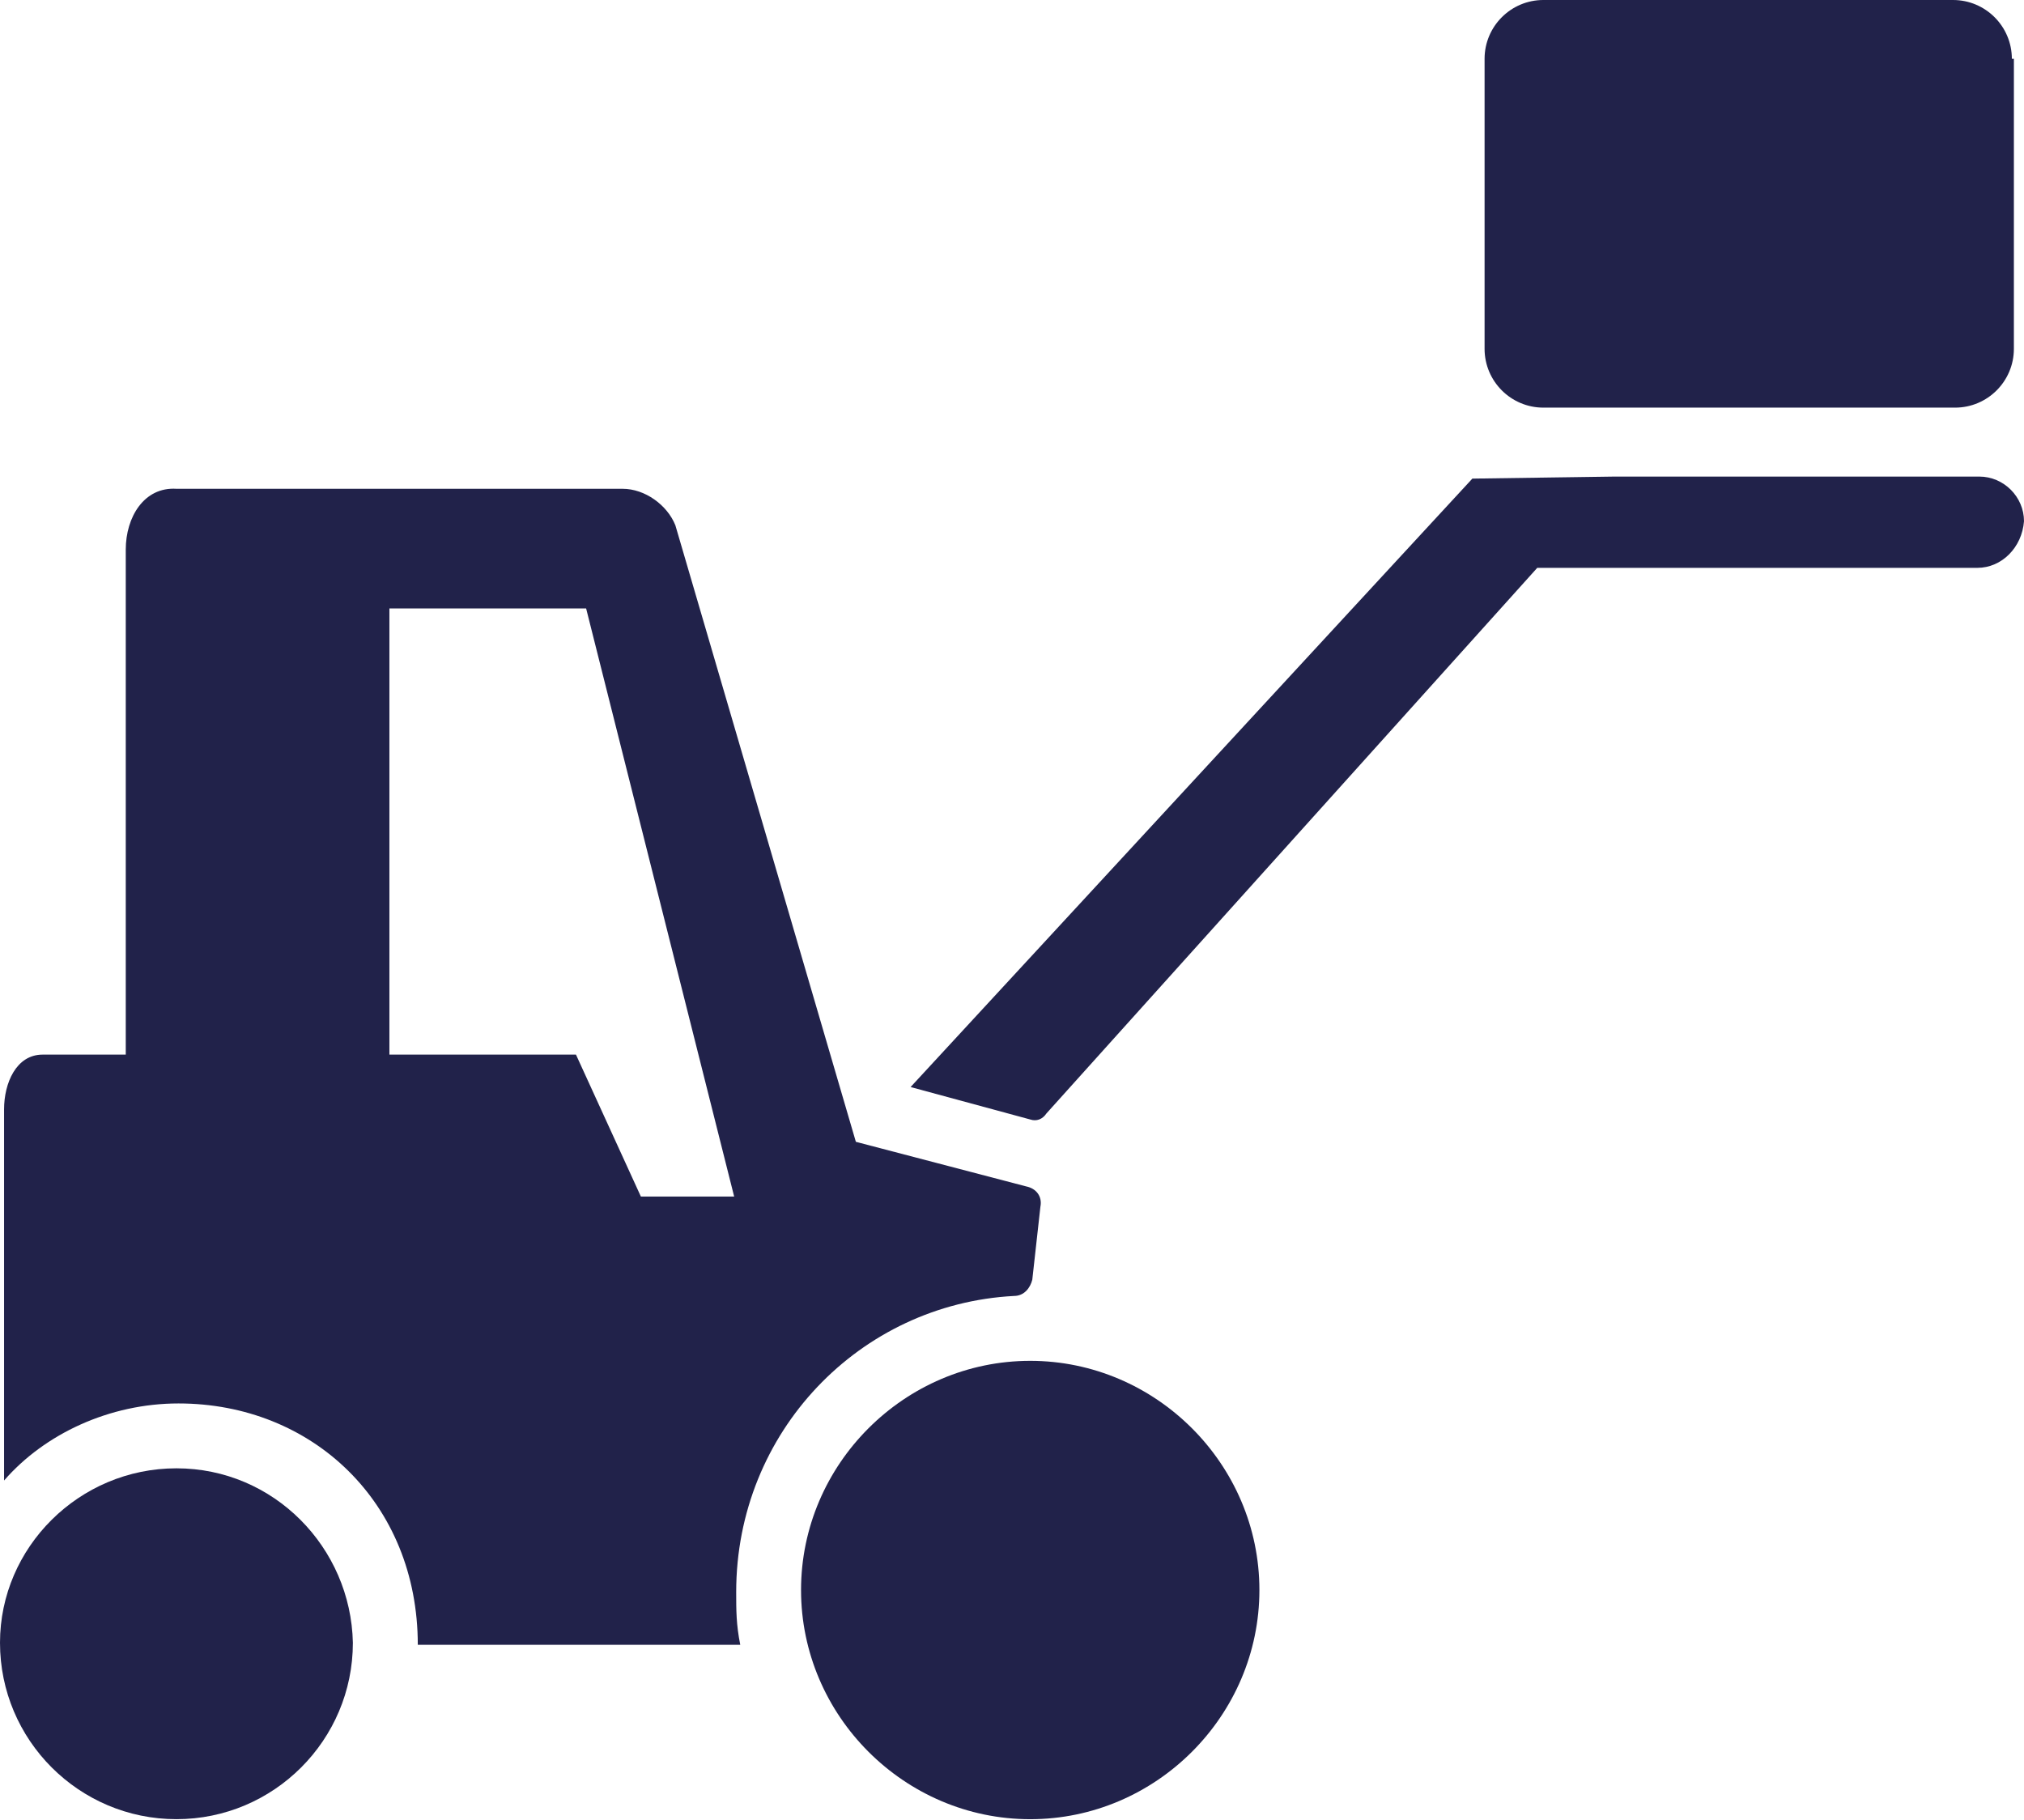
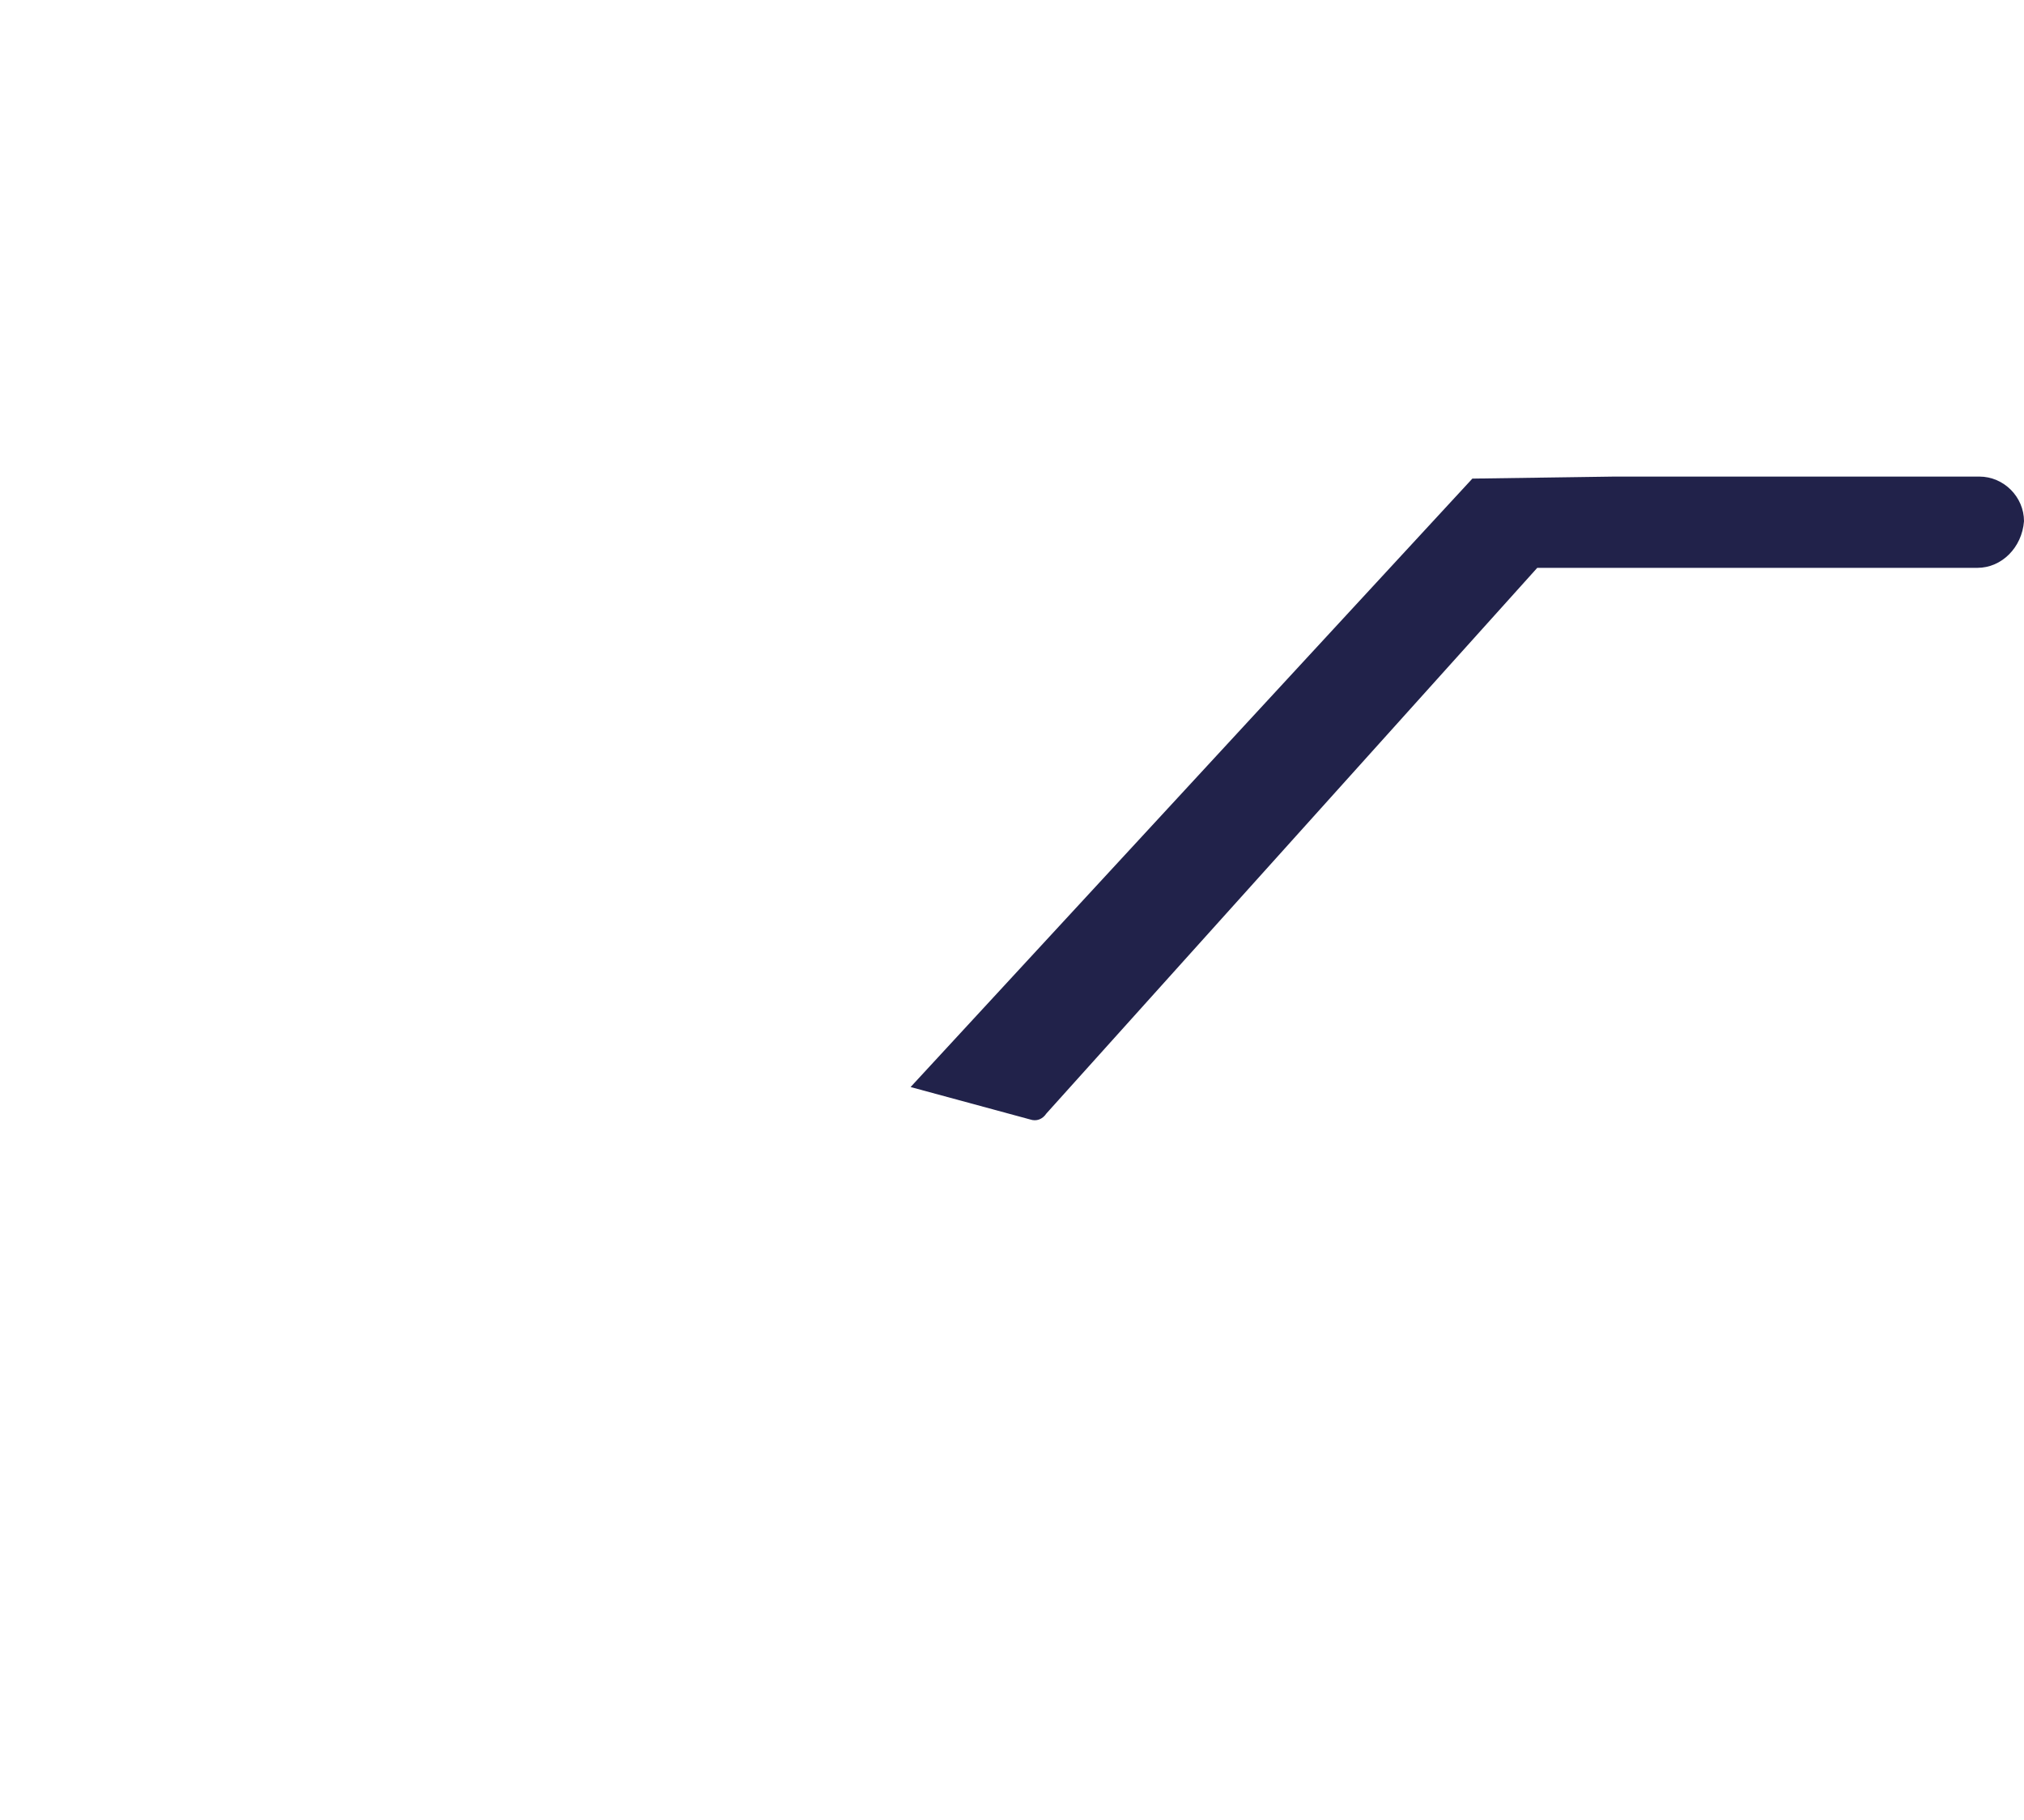
<svg xmlns="http://www.w3.org/2000/svg" width="119" height="107" viewBox="0 0 119 107" fill="none">
  <path d="M116.376 28.02H94.913L86.567 28.139L53.538 63.911L60.573 65.819C60.93 65.938 61.288 65.819 61.527 65.461L90.382 33.386H116.257C117.688 33.386 118.881 32.193 119 30.644C119 29.212 117.808 28.02 116.377 28.02L116.376 28.02Z" fill="#21224A" />
-   <path d="M10.373 86.328C4.65 86.328 0 90.979 0 96.583C0 102.306 4.65 106.956 10.373 106.956C16.097 106.956 20.747 102.306 20.747 96.583C20.628 90.979 16.097 86.328 10.373 86.328Z" fill="#21224A" />
-   <path d="M59.62 76.194C60.217 76.194 60.574 75.717 60.693 75.24L61.17 70.947C61.289 70.351 60.931 69.874 60.335 69.754L50.32 67.132L39.708 30.884C39.231 29.691 37.919 28.738 36.608 28.738H10.375C8.467 28.617 7.394 30.406 7.394 32.314V62.005H2.505C0.955 62.005 0.239 63.674 0.239 65.224V87.045C2.624 84.303 6.44 82.514 10.494 82.514C18.364 82.514 24.564 88.357 24.564 96.703H43.523C43.284 95.511 43.284 94.676 43.284 93.603C43.285 84.183 50.558 76.671 59.62 76.194L59.62 76.194ZM37.681 70.351L33.864 62.005H22.895V35.772H34.461L43.165 70.351L37.681 70.351Z" fill="#21224A" />
-   <path d="M60.571 80.009C53.179 80.009 47.097 86.09 47.097 93.484C47.097 100.876 53.178 106.958 60.571 106.958C67.964 106.958 74.046 100.877 74.046 93.484C74.046 86.09 67.964 80.009 60.571 80.009Z" fill="#21224A" />
-   <path d="M118.286 3.457C118.286 1.55 116.736 0 114.828 0H90.742C88.834 0 87.285 1.55 87.285 3.457V20.508C87.285 22.416 88.835 23.966 90.742 23.966H114.948C116.856 23.966 118.405 22.415 118.405 20.508L118.406 3.457H118.286Z" fill="#21224A" />
</svg>